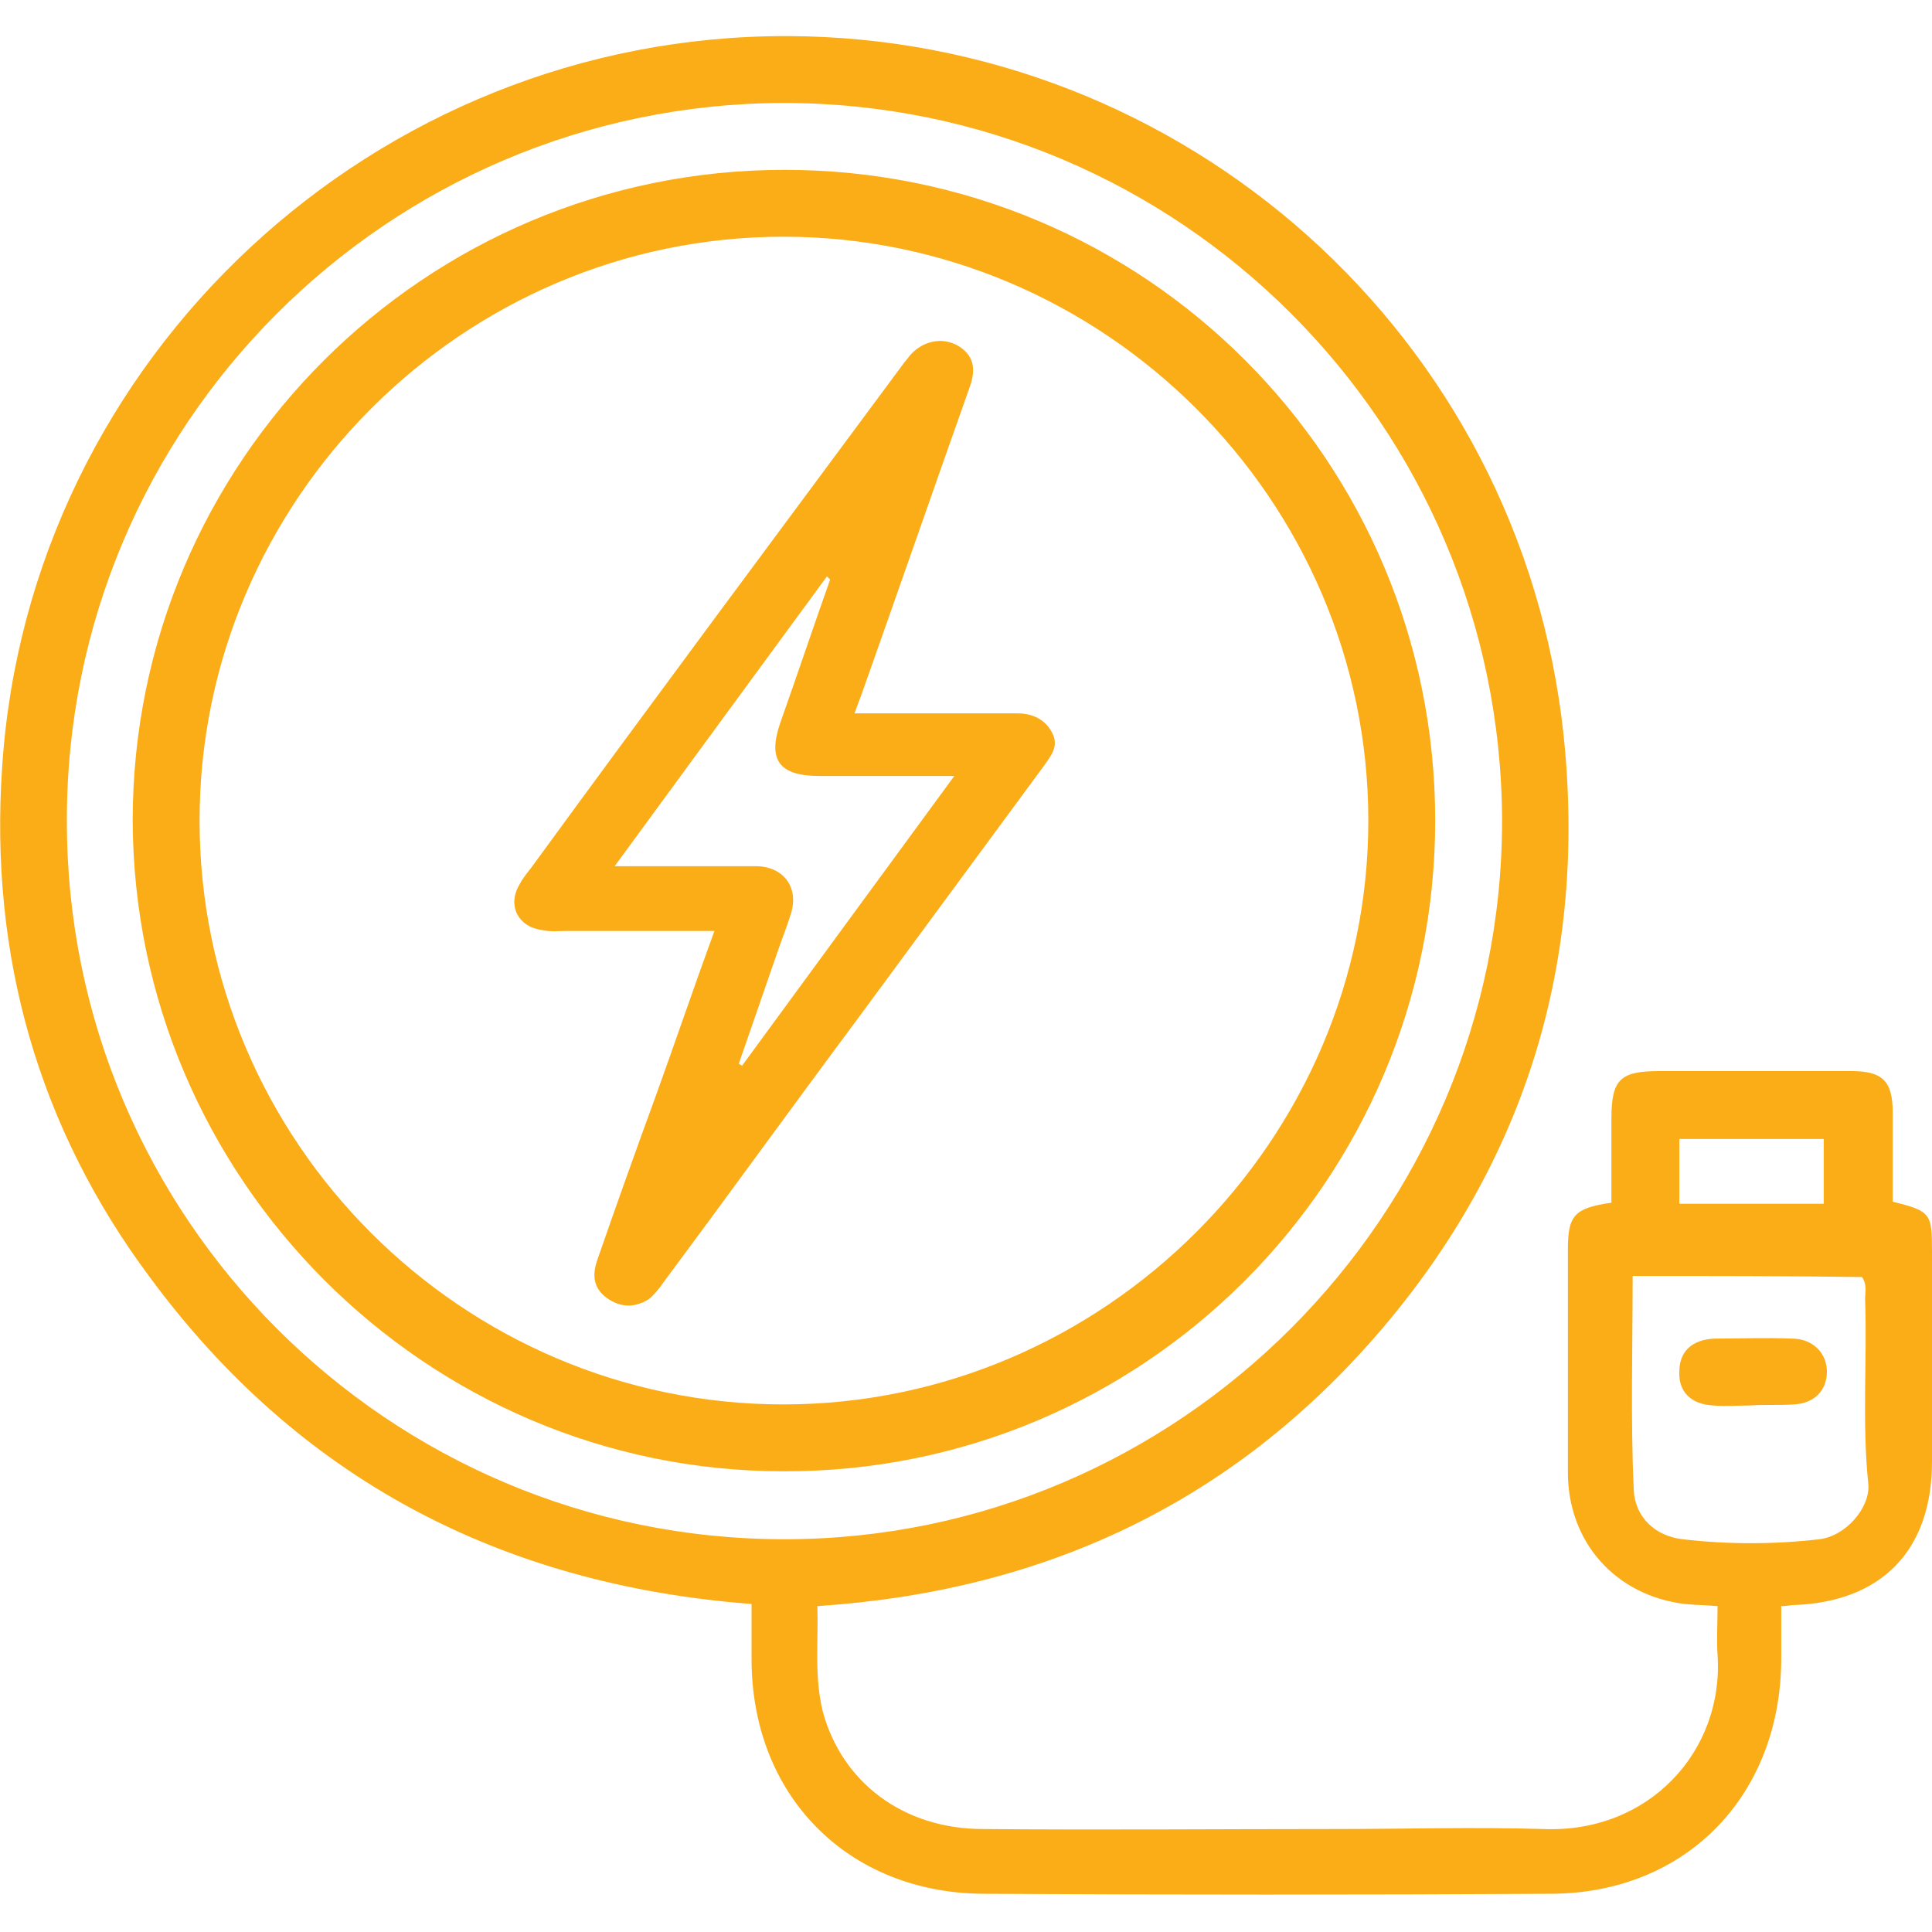
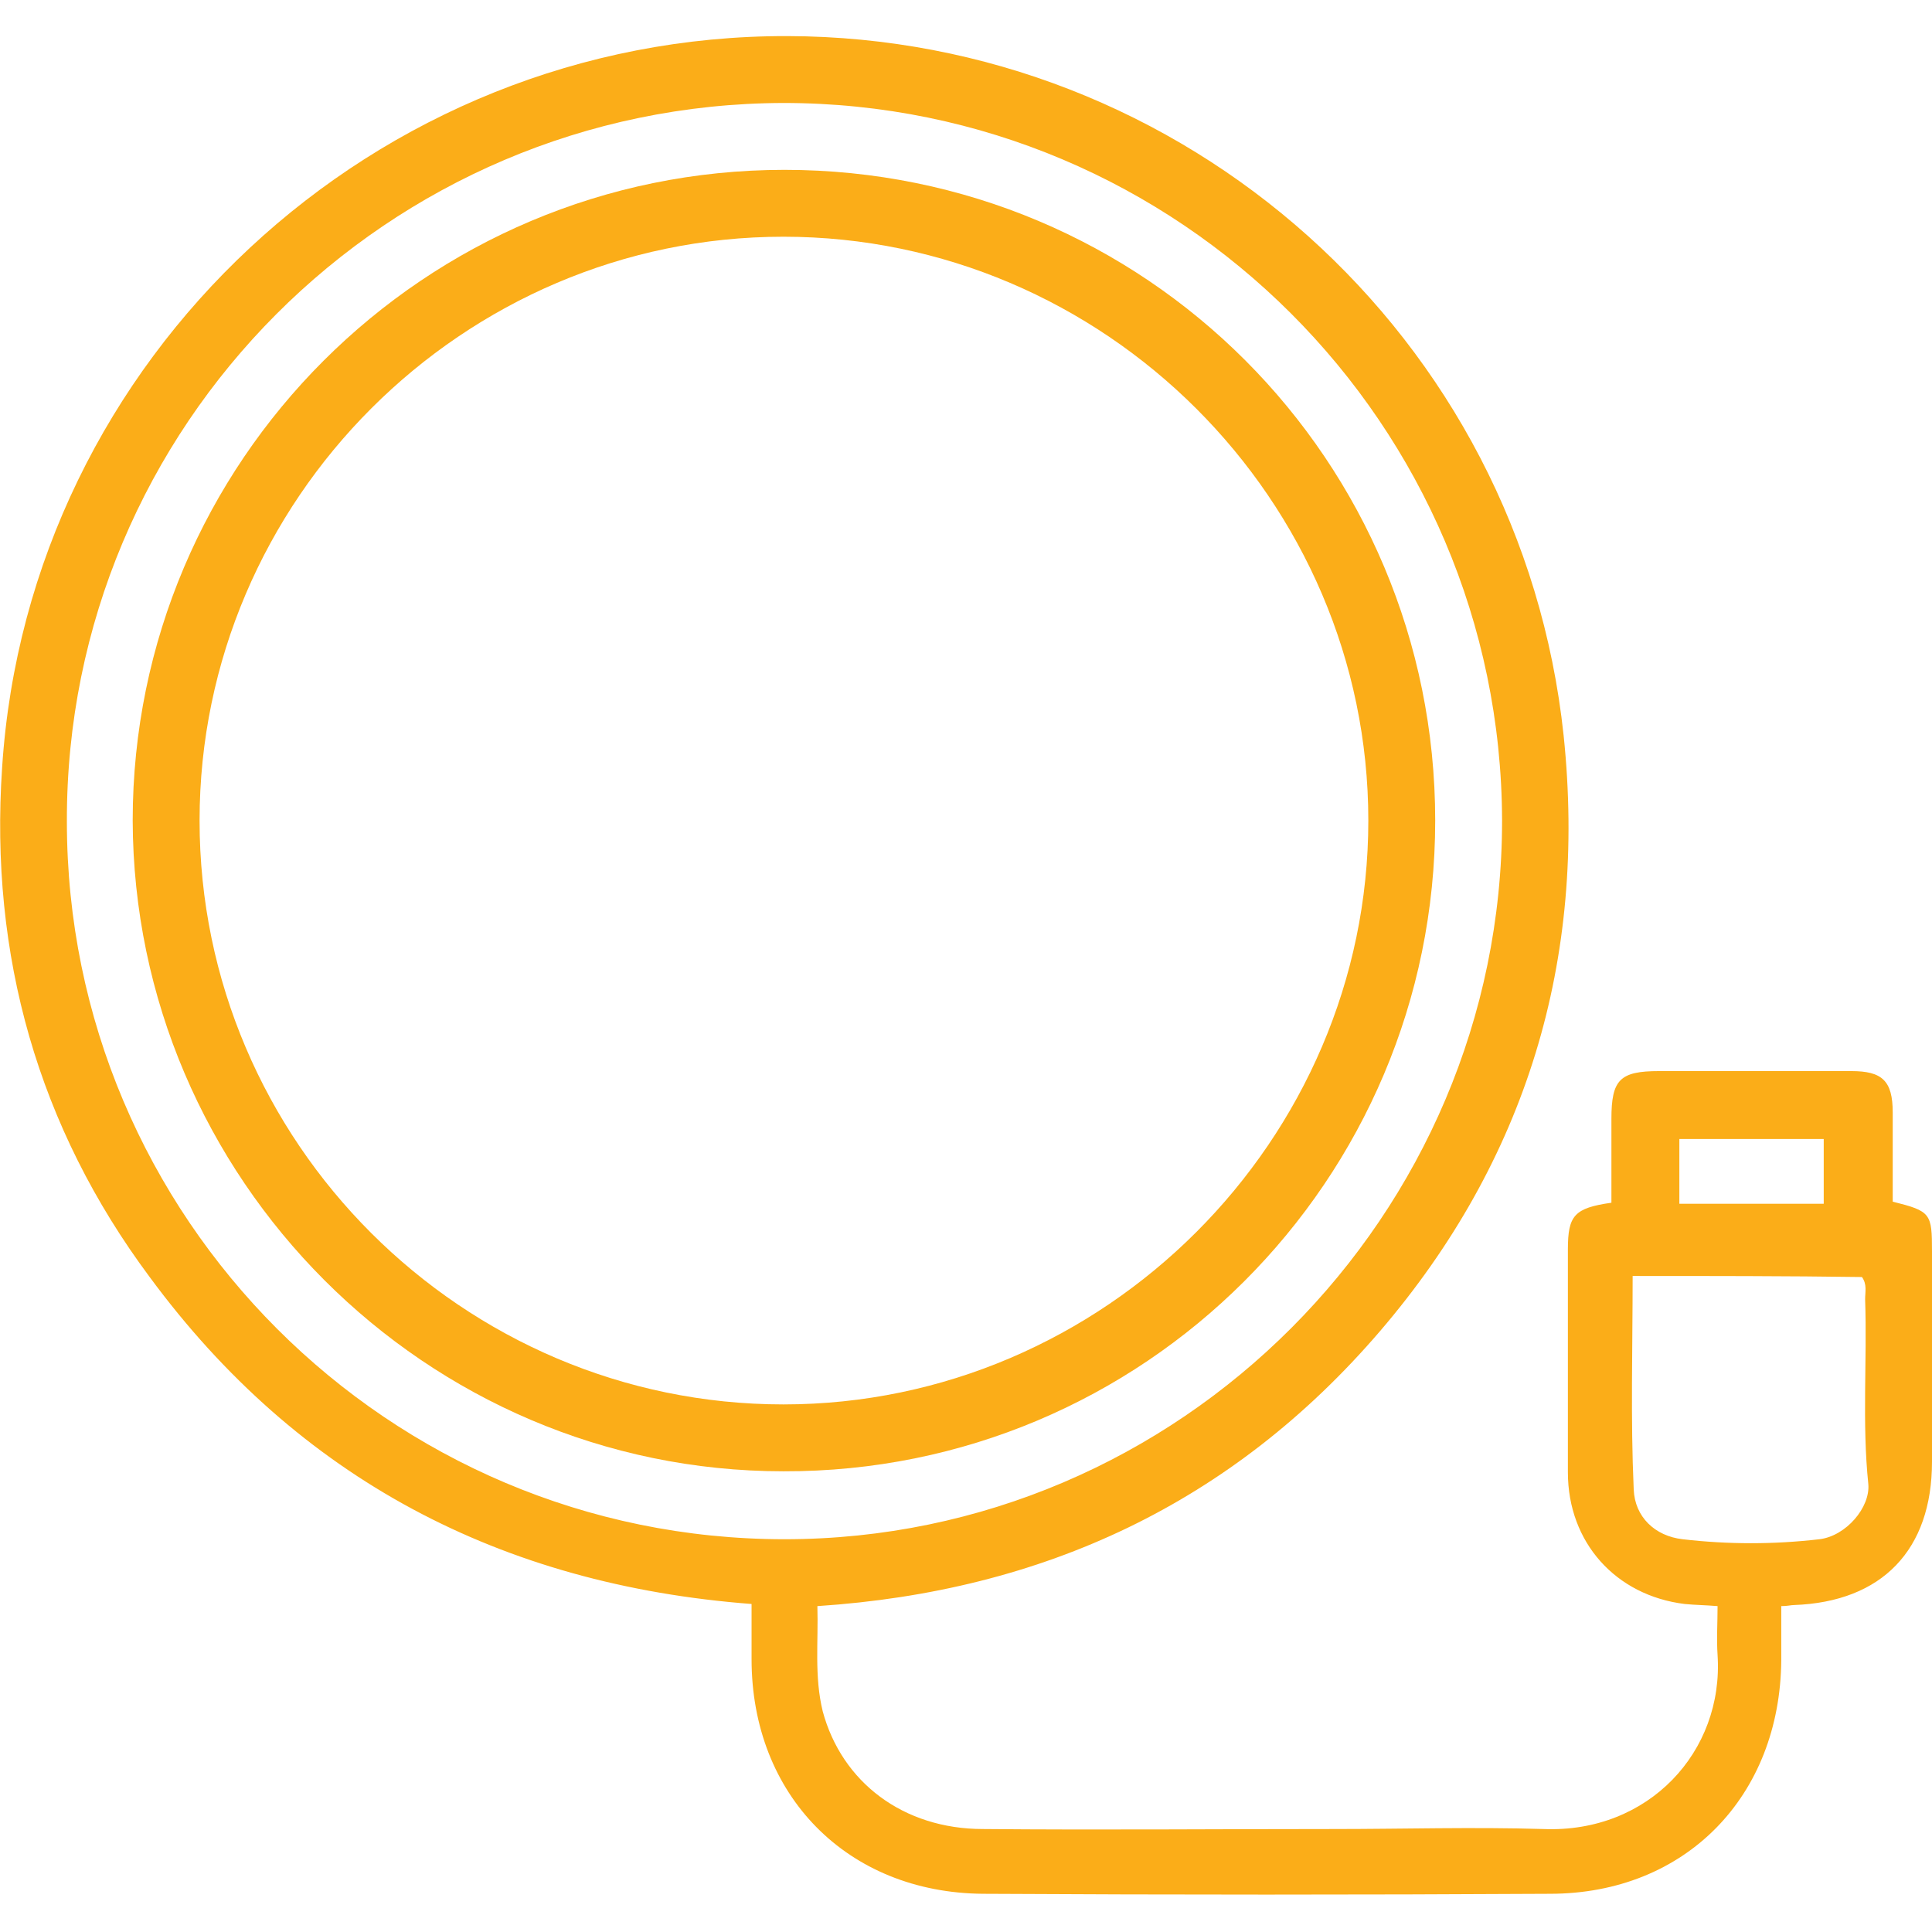
<svg xmlns="http://www.w3.org/2000/svg" version="1.1" id="Layer_1" x="0px" y="0px" viewBox="0 0 182 182" style="enable-background:new 0 0 182 182;" xml:space="preserve">
  <style type="text/css">
	.st0{fill:#FBAD18;}
</style>
  <g>
    <path class="st0" d="M77,151.3c0.1,3.4-0.3,6.6,0.5,9.9c1.8,6.7,7.6,11.1,15.1,11.1c11,0.1,22,0,33,0c6.6,0,13.2-0.2,19.8,0   c9.9,0.4,17-7.3,16.4-16.4c-0.1-1.5,0-3,0-4.6c-1.2-0.1-2.1-0.1-3.1-0.2c-6.5-0.8-11-5.8-11-12.4c0-7,0-14,0-21   c0-3.2,0.6-3.9,4.1-4.4c0-2.6,0-5.3,0-7.9c0-3.7,0.8-4.5,4.5-4.5c6,0,12.1,0,18.1,0c2.9,0,3.9,0.9,3.9,3.9c0,2.8,0,5.6,0,8.4   c3.6,0.9,3.7,1.1,3.7,4.7c0,6.6,0,13.2,0,19.8c0,8.3-4.7,13.2-13,13.5c-0.3,0-0.6,0.1-1.2,0.1c0,1.7,0,3.4,0,5.1   c-0.1,12.8-9,22-21.8,22c-17.8,0.1-35.6,0.1-53.4,0c-12.8-0.1-21.8-9.3-21.8-22.1c0-1.7,0-3.4,0-5.2c-23.6-1.8-42.7-11.8-56.7-30.8   C3.6,106.2-1,90,0.2,72.3c2.5-38.6,35.1-69,74-68.9c37.3,0.1,69.1,28.2,73.1,65.9c2.2,21.1-3.5,40-17.3,56.1   C116.1,141.6,98.3,149.9,77,151.3z M73.8,9.7C36.5,9.8,6.2,40.1,6.3,77.4c0,37.3,30.3,67.6,67.6,67.6c37.2,0,67.6-30.5,67.6-67.7   C141.4,40,111.1,9.7,73.8,9.7z M153.8,120.2c0,6.8-0.2,13.4,0.1,20.1c0.1,2.6,2,4.4,4.6,4.7c4.3,0.5,8.6,0.5,12.9,0   c2.5-0.3,4.8-3,4.6-5.2c-0.6-5.8-0.1-11.6-0.3-17.4c0-0.7,0.2-1.4-0.3-2.1C168.3,120.2,161.1,120.2,153.8,120.2z M158.2,113.4   c4.7,0,9.1,0,13.6,0c0-2.1,0-4.1,0-6.1c-4.6,0-9.1,0-13.6,0C158.2,109.4,158.2,111.3,158.2,113.4z" />
    <path class="st0" d="M135.2,77.3c0,33.9-27.5,61.4-61.4,61.3c-33.7,0-61.2-27.6-61.3-61.3C12.5,43.5,40,16,73.9,16   C107.9,16,135.2,43.4,135.2,77.3z M128.9,77.3c0-30.2-24.9-55-55.1-55c-30.2,0-55,24.8-55,55c0,30.3,24.8,55,55,55   C104,132.3,128.9,107.4,128.9,77.3z" />
-     <path class="st0" d="M164.9,132.4c-1.2,0-2.4,0.1-3.5,0c-2.1-0.1-3.3-1.3-3.2-3.2c0-1.9,1.2-3,3.3-3.1c2.4,0,4.8-0.1,7.3,0   c2,0,3.3,1.4,3.3,3.1c0,1.8-1.2,3-3.1,3.1C167.5,132.4,166.2,132.3,164.9,132.4z" />
-     <path class="st0" d="M80.5,67.2c4.6,0,8.9,0,13.3,0c0.7,0,1.3,0,2,0c1.4,0,2.6,0.5,3.3,1.8c0.7,1.3-0.1,2.2-0.8,3.2   c-5.9,8-11.7,15.9-17.6,23.9c-6.1,8.2-12.1,16.5-18.2,24.7c-0.4,0.6-0.9,1.2-1.4,1.6c-1.3,0.8-2.6,0.8-3.9-0.1   c-1.4-1-1.4-2.3-0.9-3.7c1.8-5.2,3.7-10.5,5.6-15.7c1.8-5,3.5-10,5.4-15.2c-4.8,0-9.4,0-13.9,0c-0.8,0-1.6,0.1-2.4-0.1   c-2.2-0.3-3.2-2.3-2.1-4.2c0.3-0.6,0.7-1.1,1.1-1.6C61.6,65.9,73.3,50.2,85,34.4c0.2-0.3,0.5-0.6,0.7-0.9c1.2-1.4,3.1-1.8,4.6-0.9   c1.6,1,1.6,2.4,1,4c-3.4,9.6-6.7,19.1-10.1,28.7C81,65.8,80.8,66.4,80.5,67.2z M78.2,54.6c-0.1-0.1-0.2-0.2-0.3-0.3   c-6.6,9-13.2,18-20,27.3c4.8,0,9,0,13.3,0c2.6,0,4.1,2,3.3,4.5c-0.4,1.3-0.9,2.5-1.3,3.7c-1.2,3.5-2.4,6.9-3.6,10.4   c0.1,0.1,0.2,0.1,0.3,0.2c6.6-9,13.1-17.9,20-27.3c-4.6,0-8.6,0-12.7,0c-3.8,0-4.9-1.5-3.7-5C75.1,63.6,76.6,59.1,78.2,54.6z" />
  </g>
</svg>